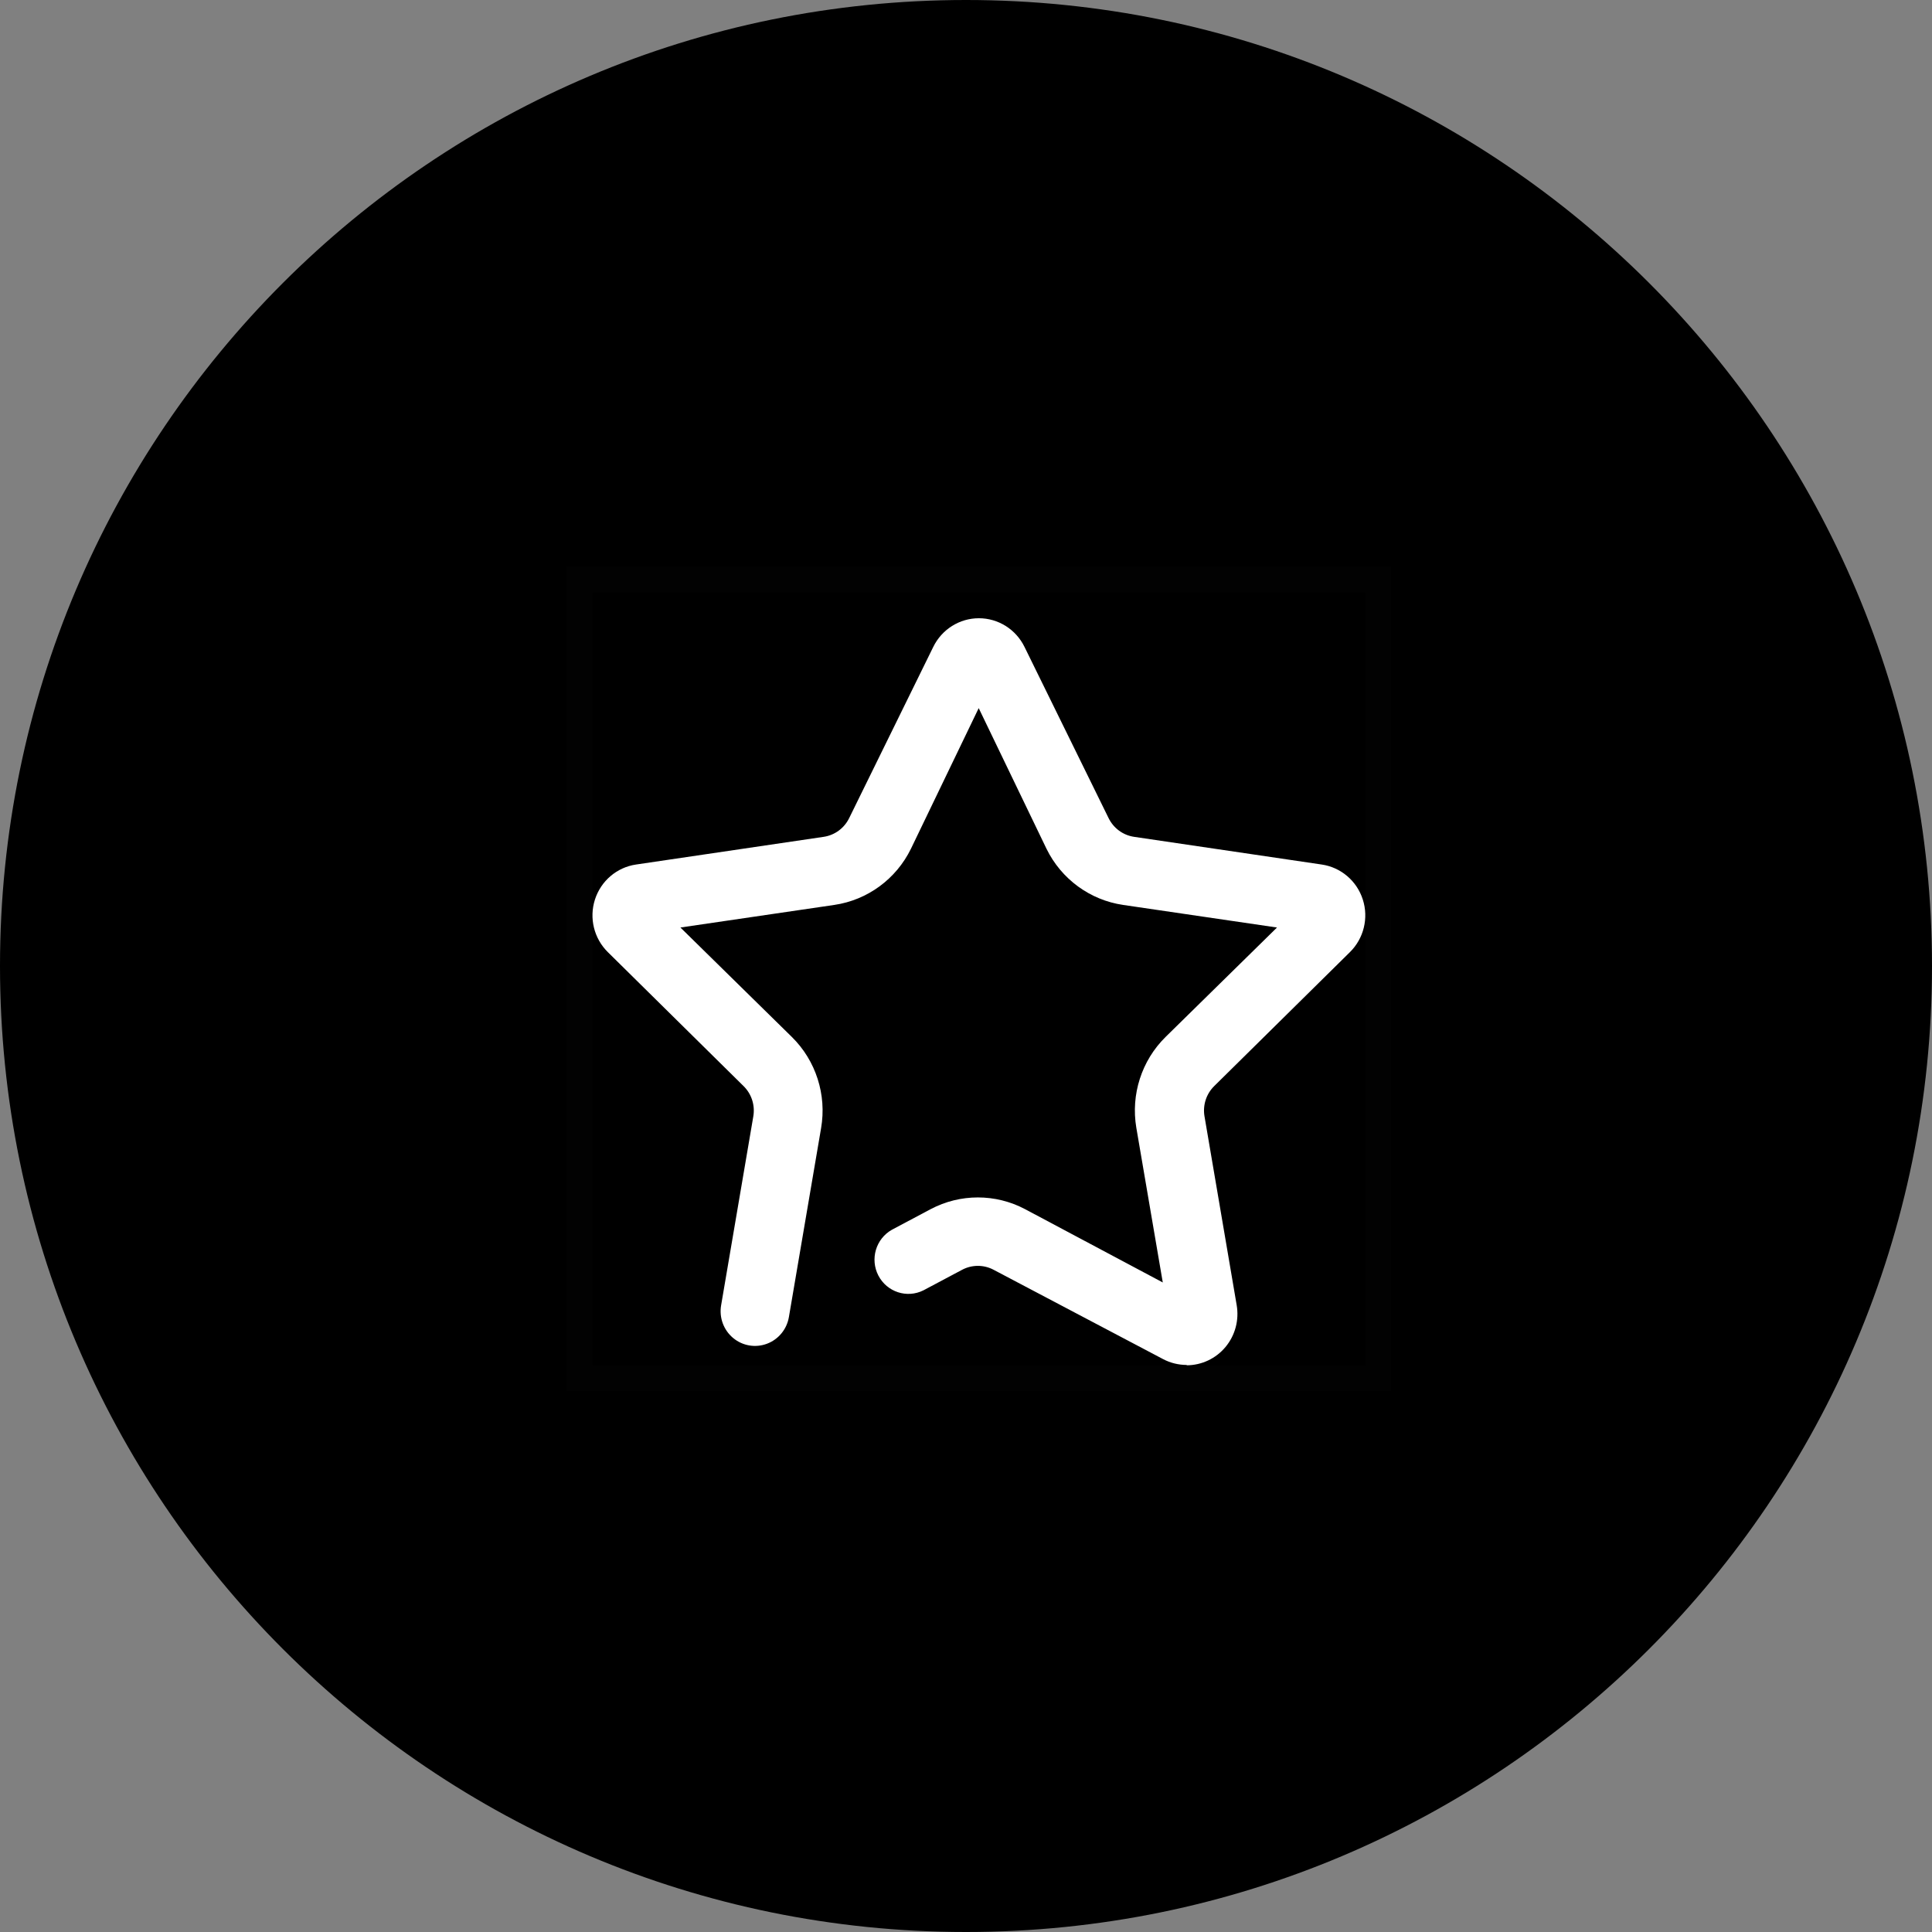
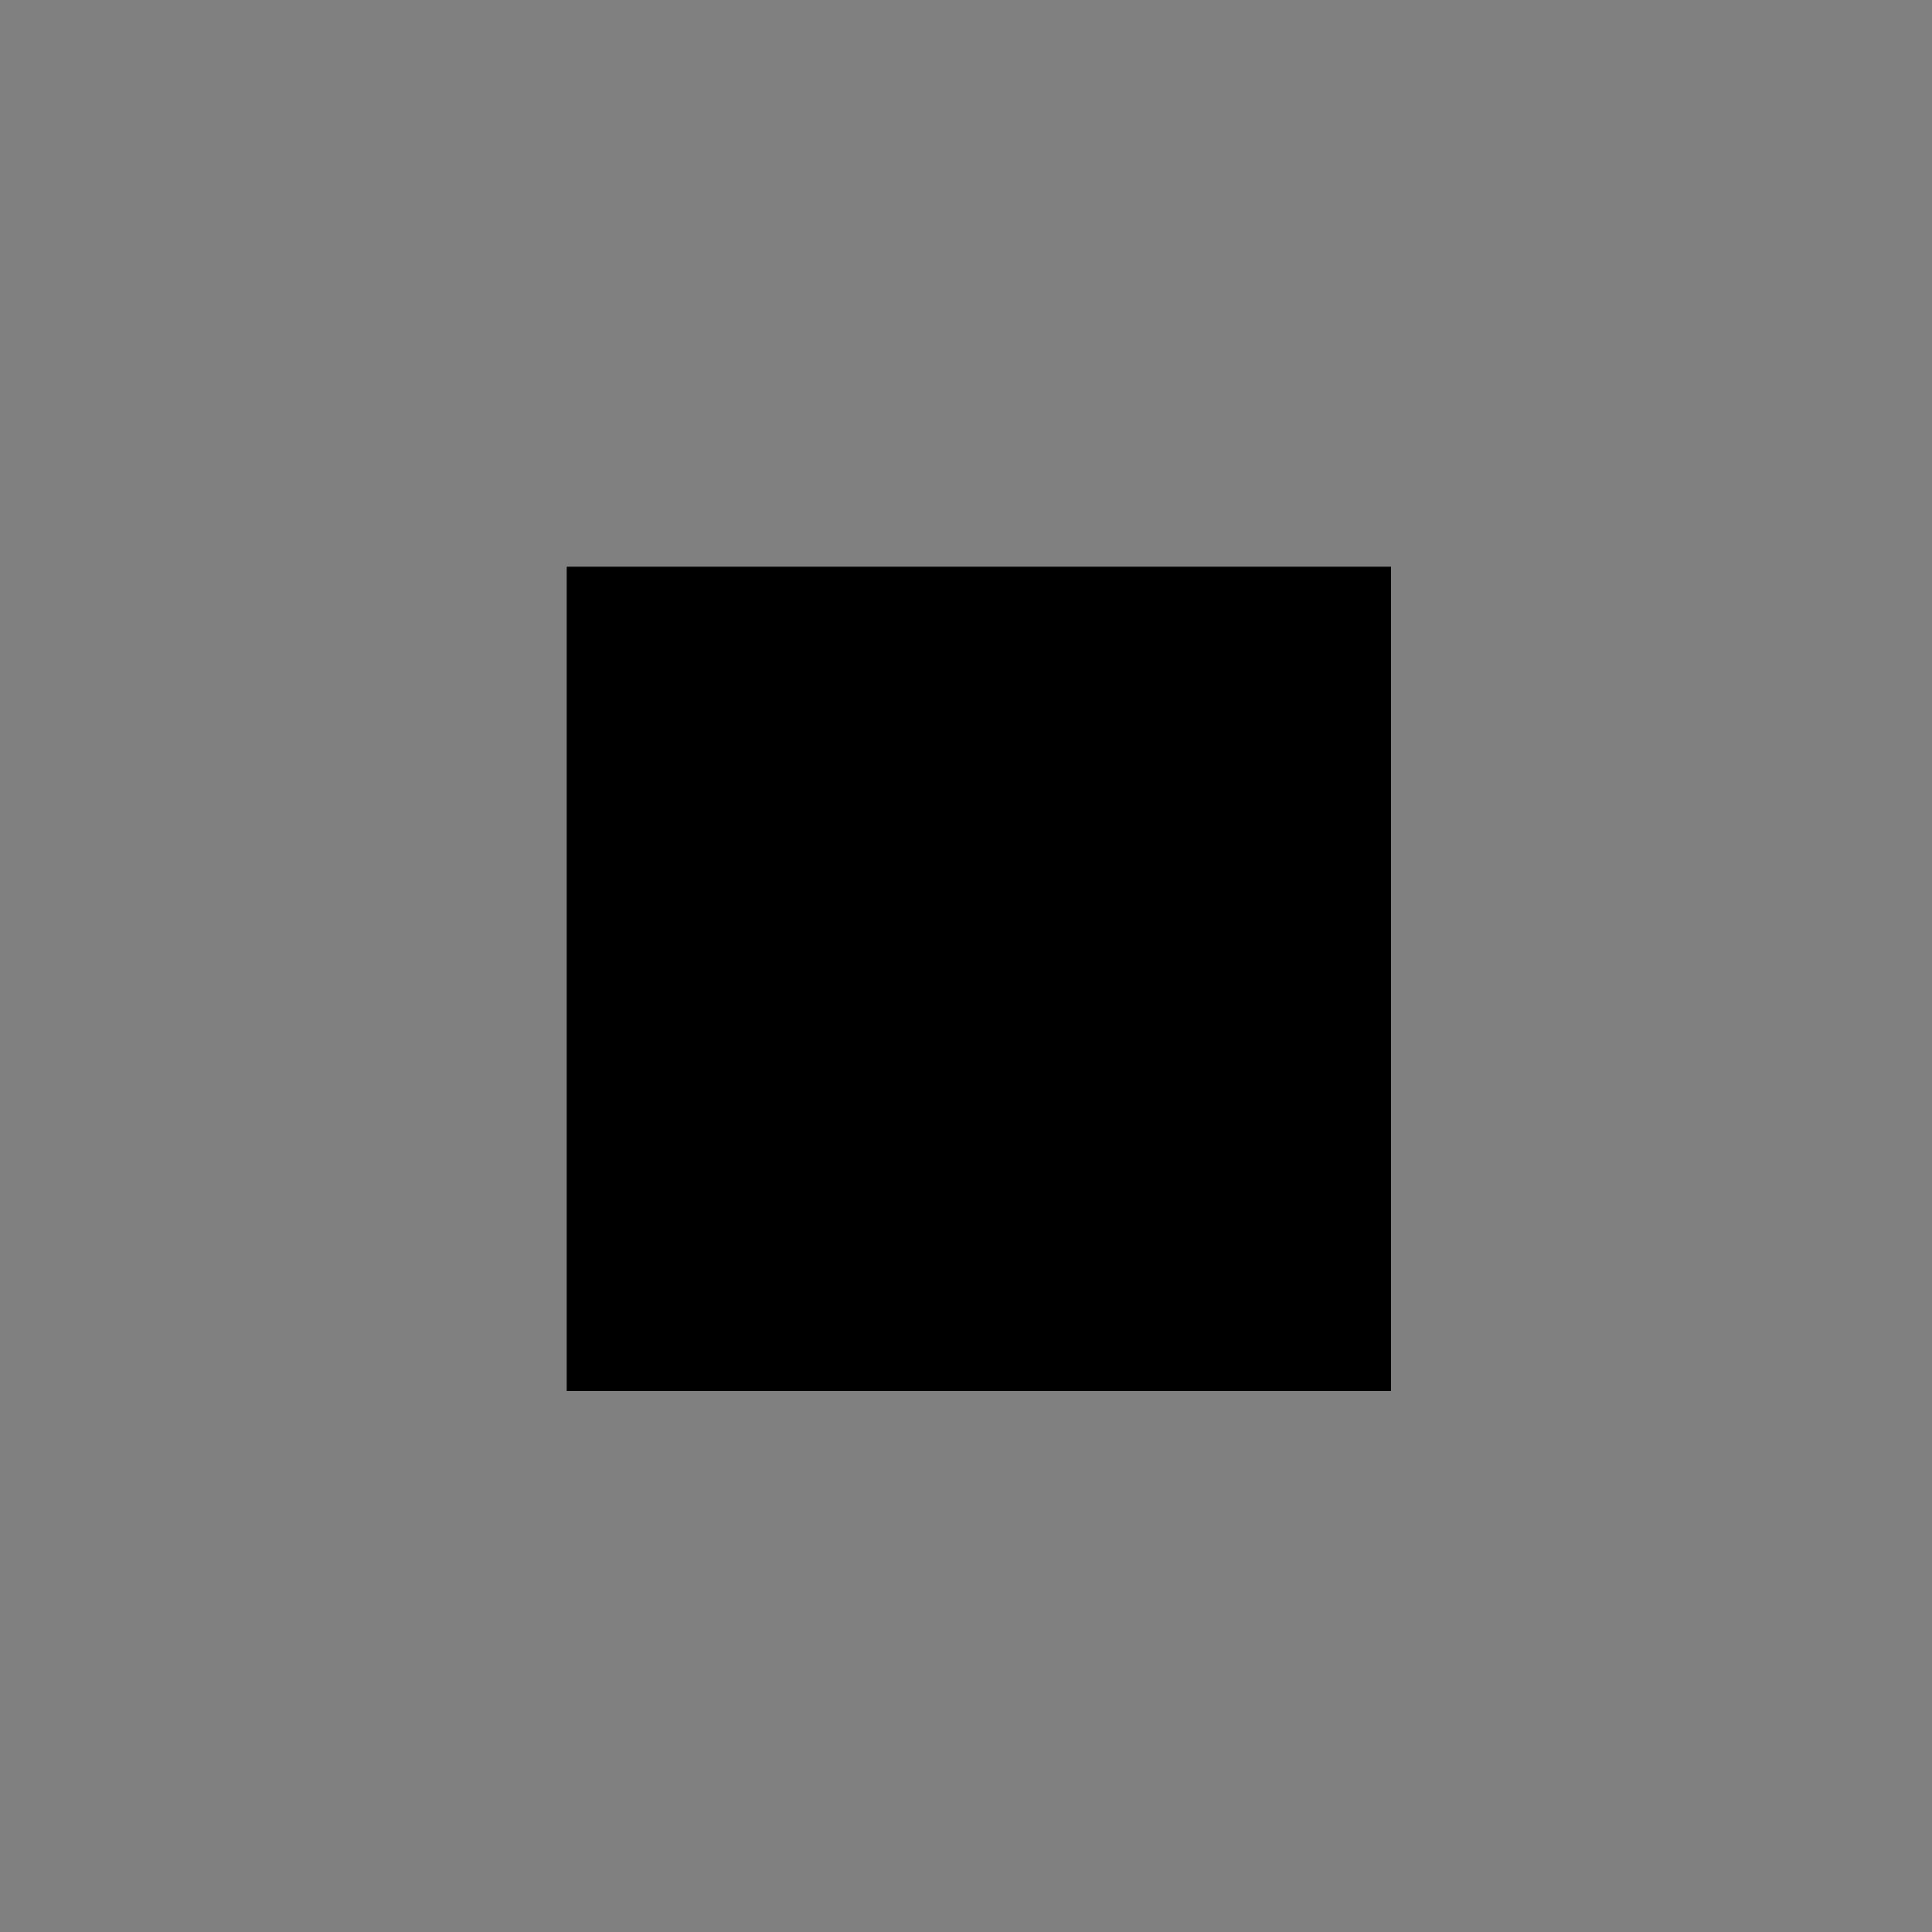
<svg xmlns="http://www.w3.org/2000/svg" width="75" height="75" viewBox="0 0 75 75" fill="none">
  <rect x="0" y="0" width="75" height="75" fill="#808080" stroke="none" />
-   <path fill-rule="evenodd" clip-rule="evenodd" d="M37.5 75C58.211 75 75 58.211 75 37.5C75 16.789 58.211 0 37.5 0C16.789 0 0 16.789 0 37.5C0 58.211 16.789 75 37.5 75Z" fill="black" />
  <rect width="32" height="32" transform="translate(22 22)" fill="black" />
-   <rect opacity="0.01" x="22.5" y="22.5" width="31" height="31" stroke="white" />
-   <path fill-rule="evenodd" clip-rule="evenodd" d="M46.073 52.987C45.752 52.988 45.436 52.911 45.152 52.761L38.572 49.293C38.189 49.09 37.732 49.09 37.349 49.293L35.849 50.09C35.208 50.411 34.432 50.157 34.099 49.518C33.767 48.879 34 48.089 34.625 47.738L36.125 46.941C37.274 46.332 38.647 46.332 39.796 46.941L45.139 49.785L44.112 43.779C43.894 42.489 44.317 41.173 45.244 40.258L49.573 36.006L43.599 35.129C42.313 34.941 41.201 34.126 40.625 32.95L37.993 27.489L35.362 32.95C34.786 34.126 33.674 34.941 32.388 35.129L26.414 36.006L30.743 40.258C31.674 41.176 32.097 42.498 31.875 43.792L30.625 51.127C30.545 51.601 30.22 51.997 29.773 52.164C29.326 52.332 28.824 52.246 28.457 51.938C28.09 51.631 27.913 51.15 27.993 50.675L29.243 43.34C29.318 42.907 29.175 42.464 28.861 42.158L23.598 36.963C23.059 36.434 22.864 35.641 23.096 34.919C23.328 34.197 23.946 33.67 24.69 33.561L31.98 32.485C32.408 32.42 32.777 32.147 32.967 31.754L36.23 25.111C36.563 24.431 37.249 24 38 24C38.751 24 39.437 24.431 39.77 25.111L43.033 31.754C43.223 32.147 43.592 32.42 44.02 32.485L51.31 33.561C52.054 33.67 52.672 34.197 52.904 34.919C53.136 35.641 52.941 36.434 52.402 36.963L47.139 42.158C46.829 42.461 46.687 42.898 46.757 43.327L48.007 50.661C48.108 51.242 47.95 51.838 47.574 52.29C47.198 52.741 46.644 53.001 46.06 53L46.073 52.987Z" fill="white" />
</svg>